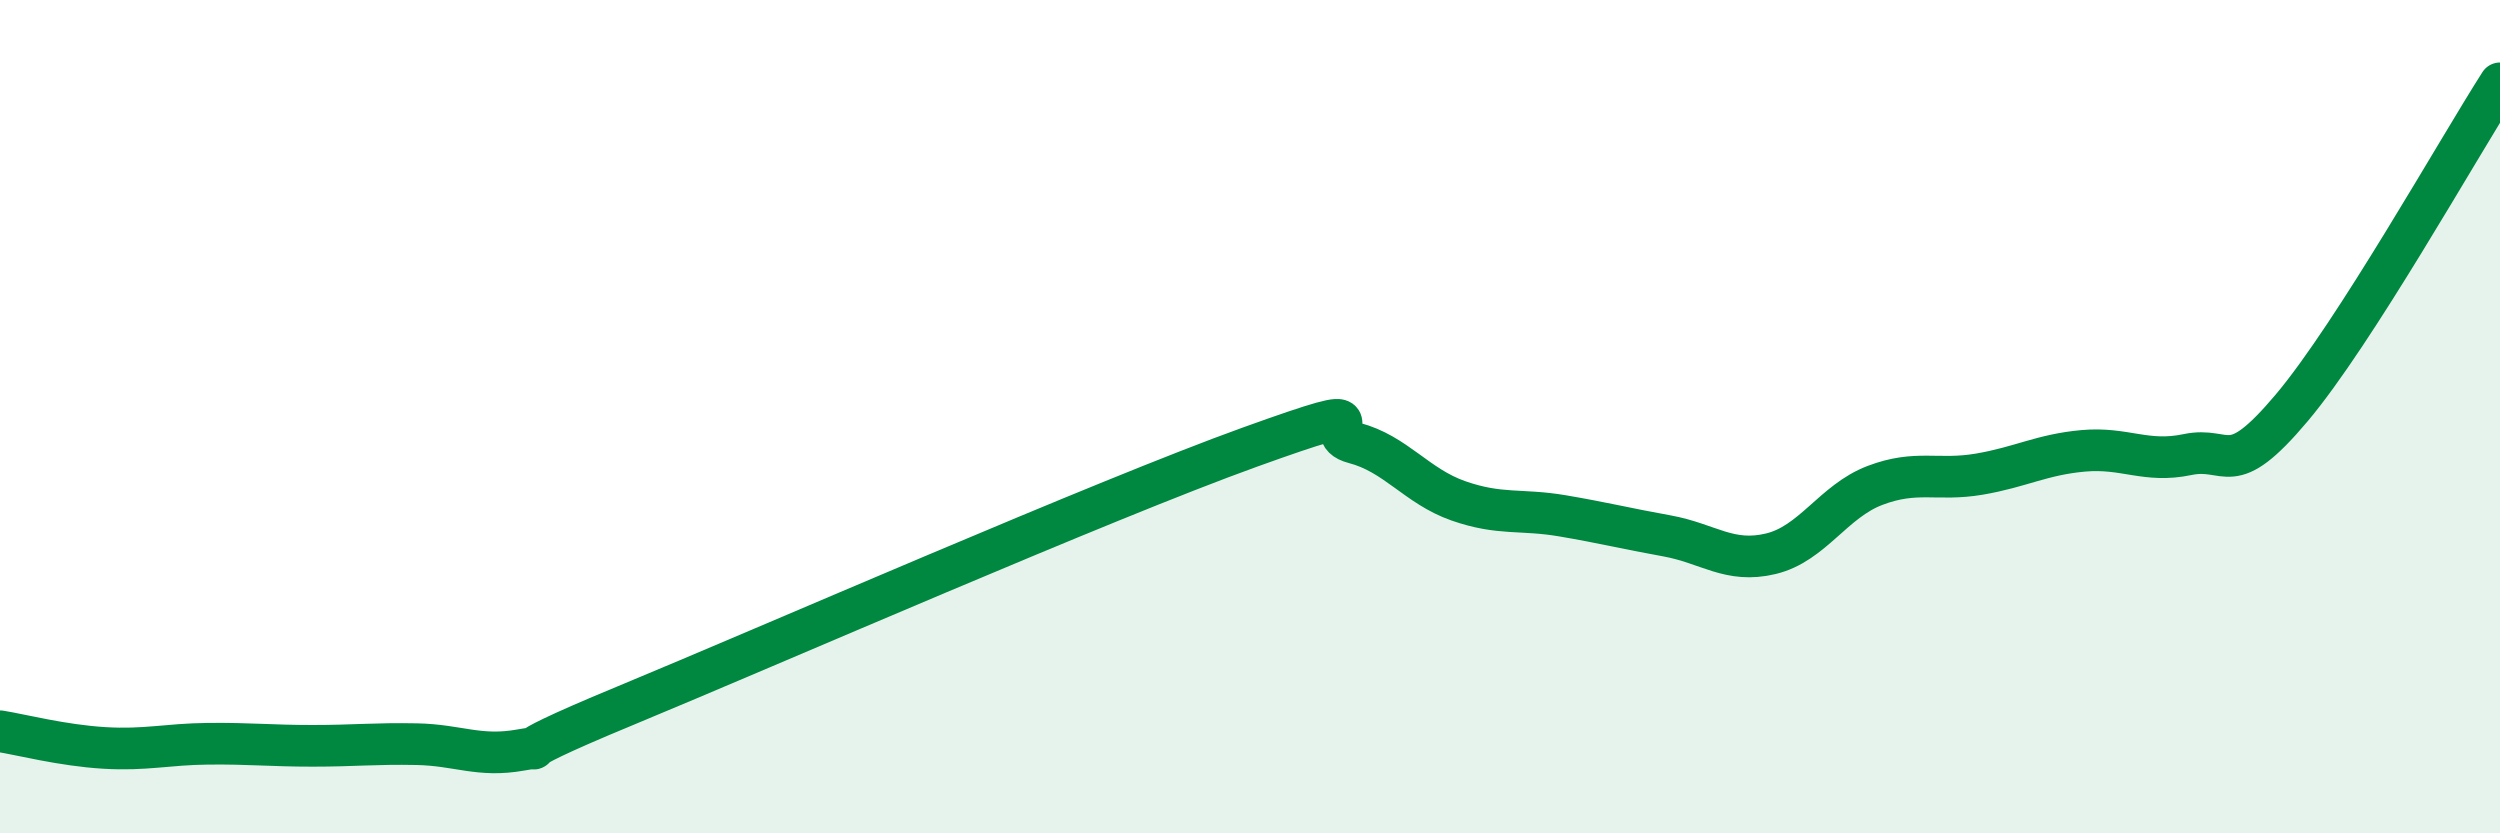
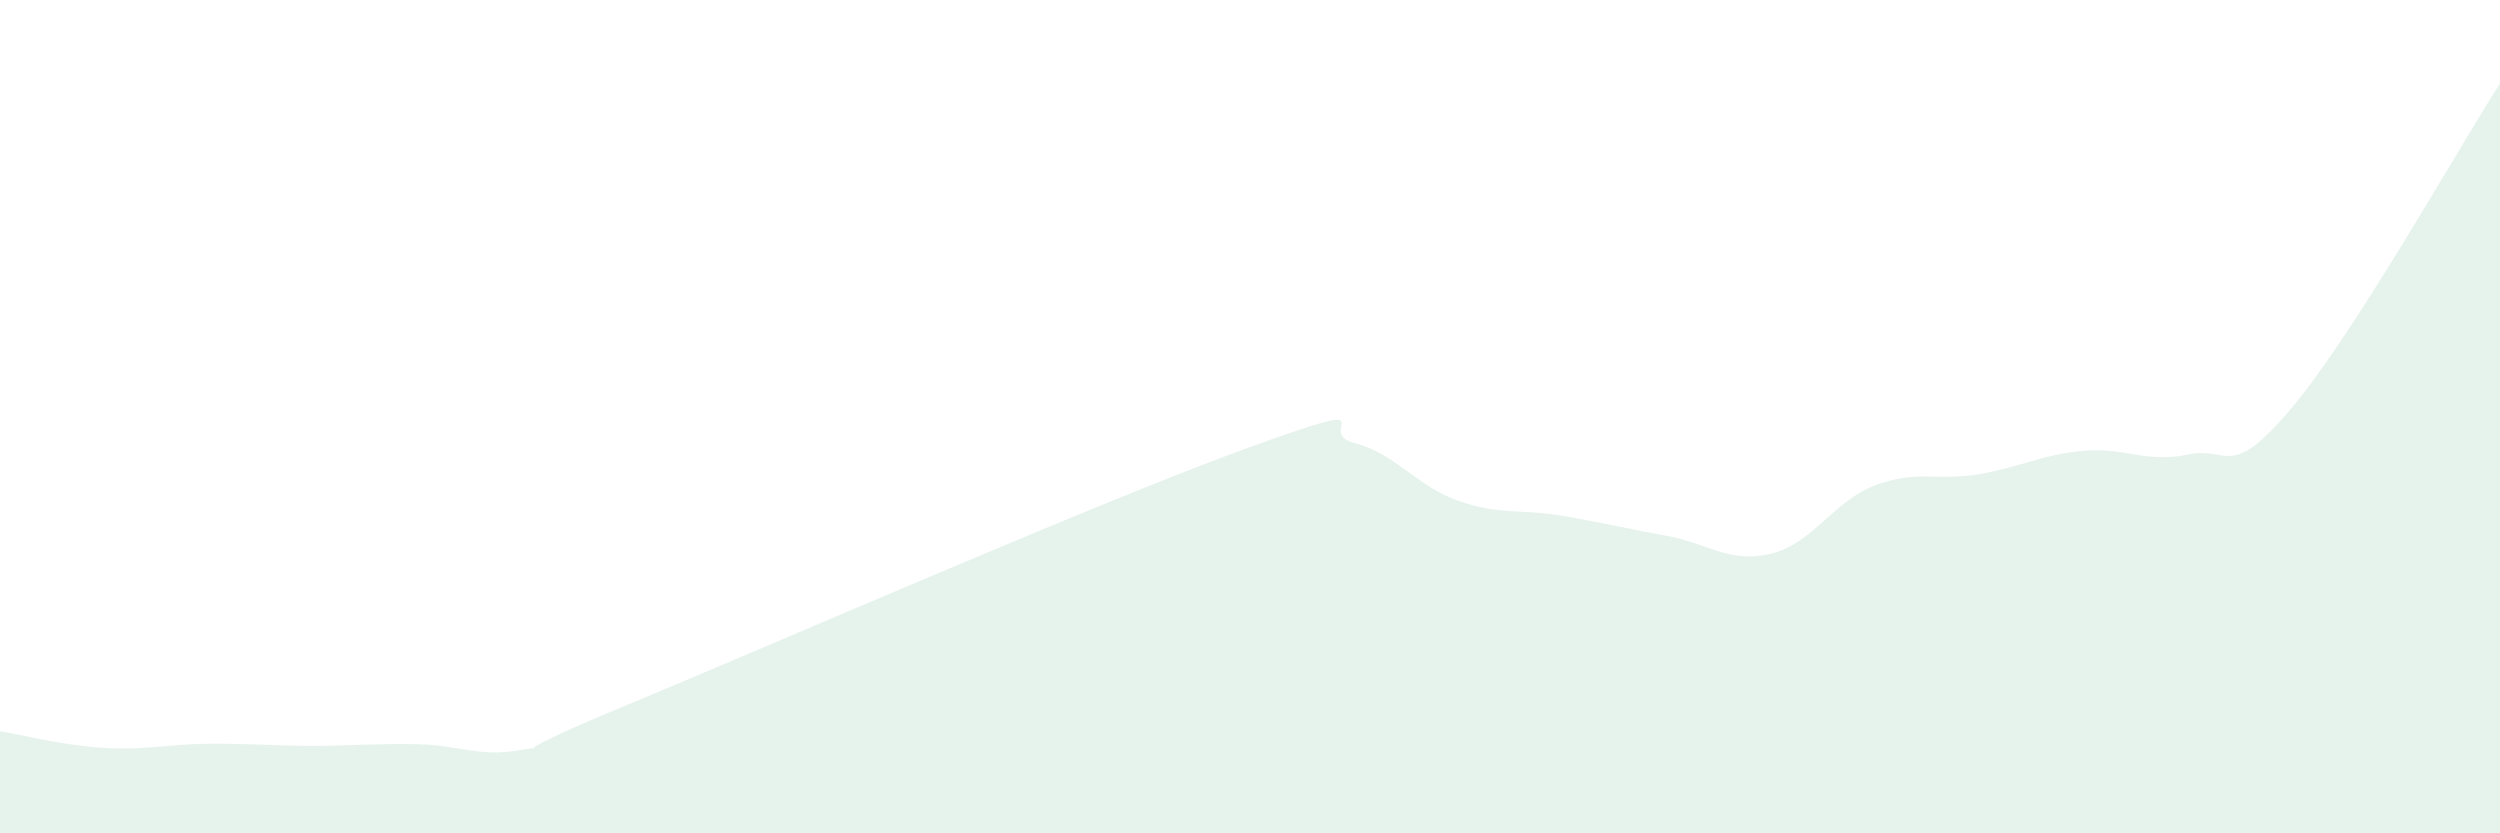
<svg xmlns="http://www.w3.org/2000/svg" width="60" height="20" viewBox="0 0 60 20">
  <path d="M 0,17.55 C 0.5,17.63 1.5,17.89 2.5,17.95 C 3.5,18.01 4,17.86 5,17.85 C 6,17.84 6.5,17.9 7.5,17.9 C 8.5,17.9 9,17.84 10,17.86 C 11,17.88 11.5,18.18 12.5,18 C 13.5,17.82 11.5,18.39 15,16.94 C 18.5,15.49 26.5,11.99 30,10.73 C 33.5,9.47 31.5,10.37 32.5,10.63 C 33.5,10.89 34,11.67 35,12.02 C 36,12.37 36.5,12.21 37.5,12.38 C 38.5,12.55 39,12.68 40,12.86 C 41,13.04 41.5,13.53 42.5,13.29 C 43.5,13.05 44,12.03 45,11.65 C 46,11.27 46.5,11.55 47.5,11.38 C 48.5,11.21 49,10.91 50,10.82 C 51,10.73 51.5,11.12 52.5,10.91 C 53.5,10.7 53.5,11.57 55,9.79 C 56.5,8.01 59,3.56 60,2L60 20L0 20Z" fill="#008740" opacity="0.1" stroke-linecap="round" stroke-linejoin="round" />
-   <path d="M 0,17.55 C 0.5,17.63 1.5,17.89 2.5,17.95 C 3.5,18.01 4,17.86 5,17.85 C 6,17.84 6.5,17.9 7.5,17.9 C 8.5,17.9 9,17.84 10,17.86 C 11,17.88 11.5,18.18 12.5,18 C 13.5,17.82 11.5,18.39 15,16.94 C 18.5,15.49 26.5,11.99 30,10.73 C 33.5,9.47 31.5,10.37 32.5,10.63 C 33.5,10.89 34,11.67 35,12.02 C 36,12.37 36.5,12.21 37.5,12.38 C 38.5,12.55 39,12.68 40,12.86 C 41,13.04 41.5,13.53 42.5,13.29 C 43.5,13.05 44,12.03 45,11.65 C 46,11.27 46.5,11.55 47.5,11.38 C 48.5,11.21 49,10.91 50,10.82 C 51,10.73 51.5,11.12 52.5,10.91 C 53.5,10.7 53.5,11.57 55,9.79 C 56.5,8.01 59,3.56 60,2" stroke="#008740" stroke-width="1" fill="none" stroke-linecap="round" stroke-linejoin="round" />
</svg>